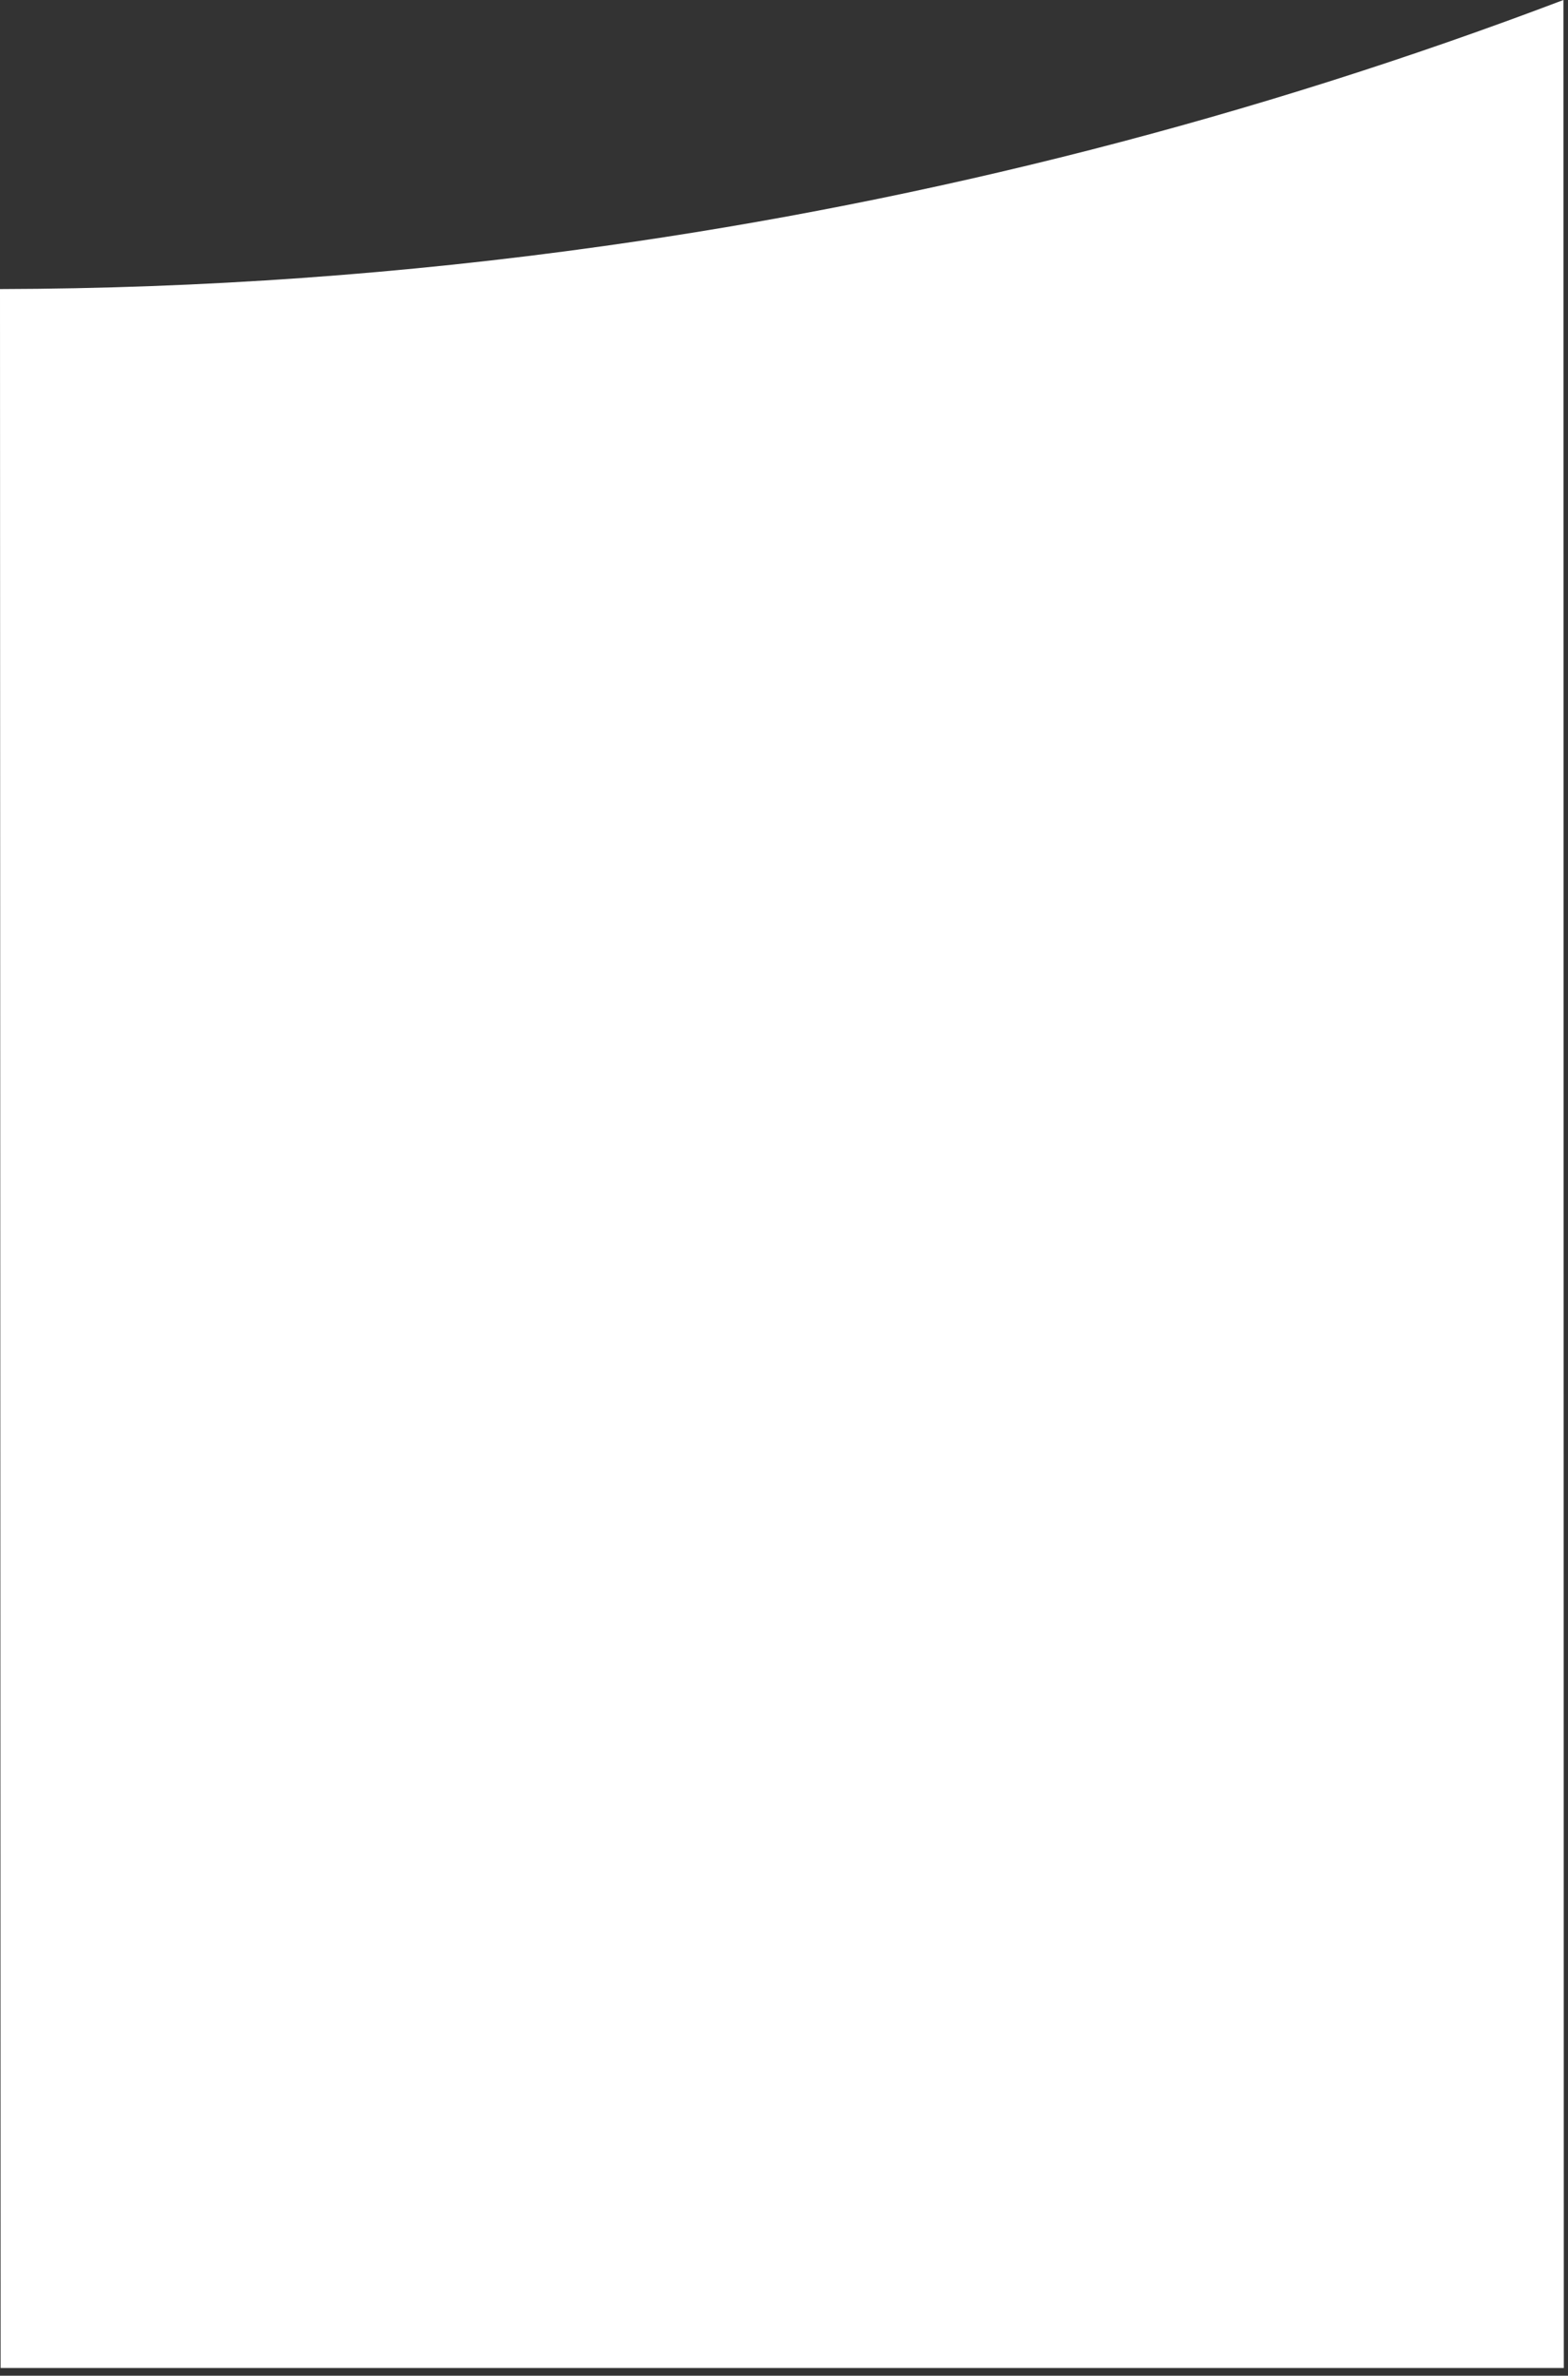
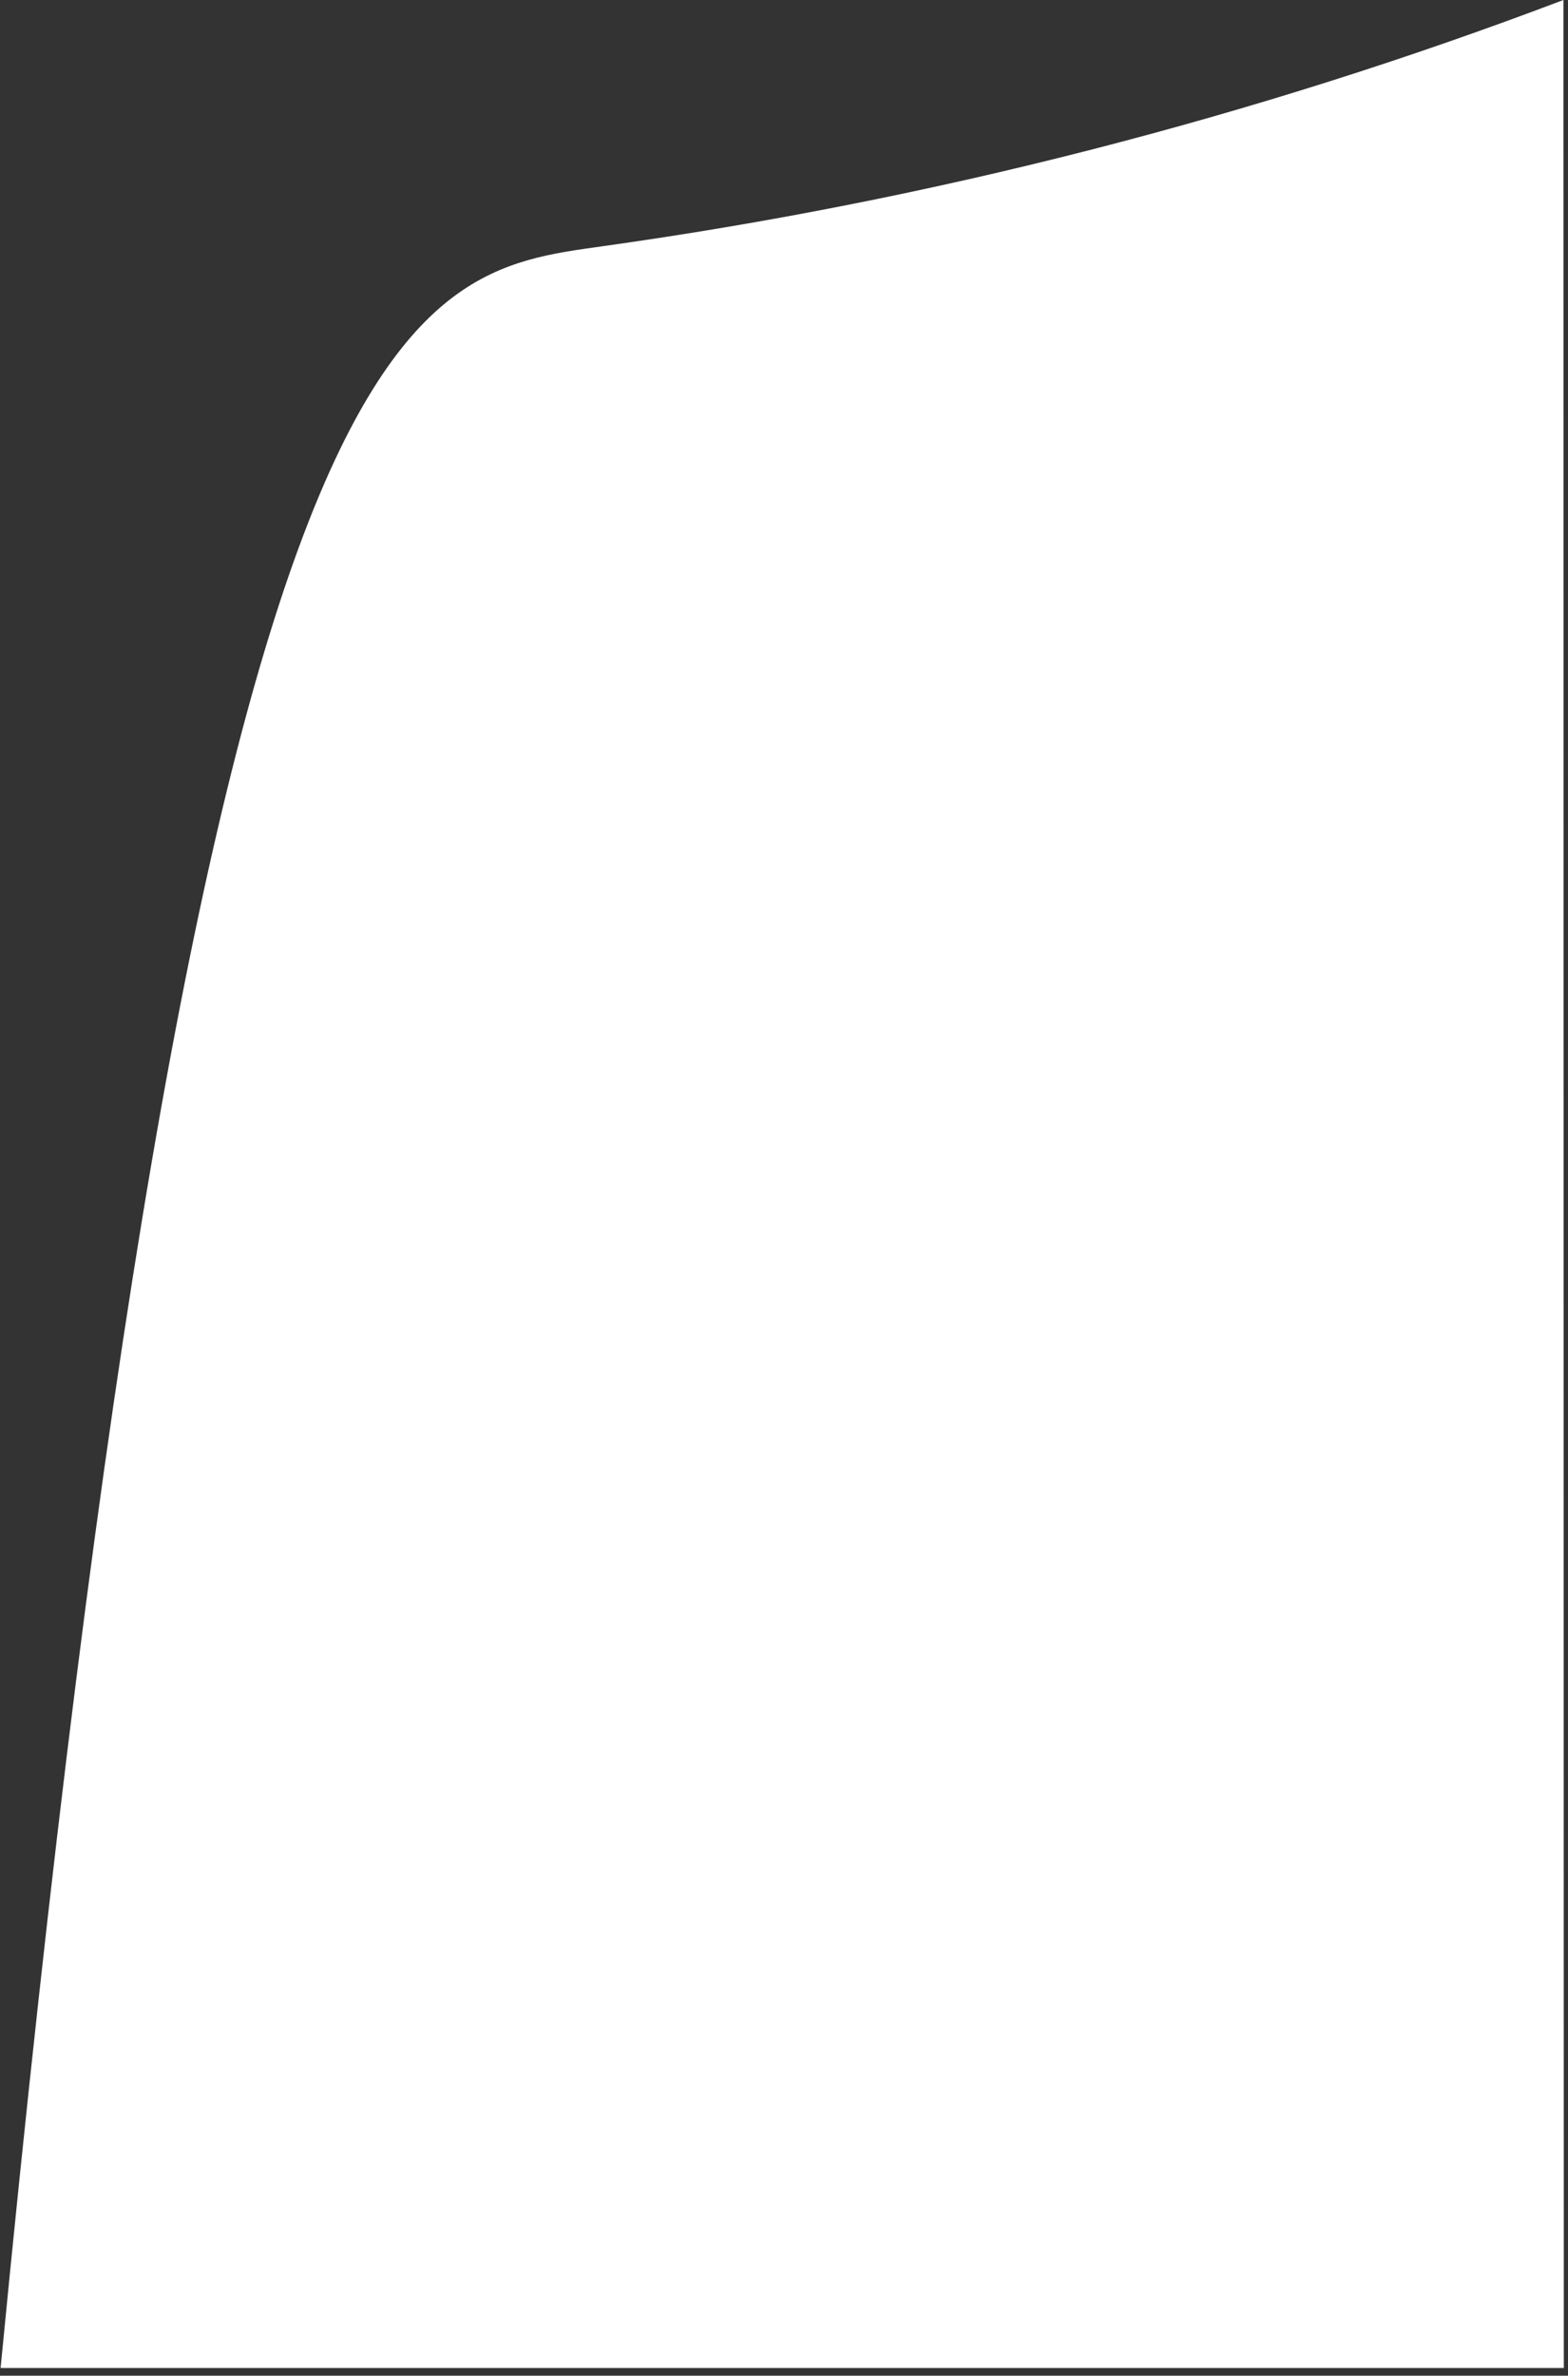
<svg xmlns="http://www.w3.org/2000/svg" fill="none" height="100%" overflow="visible" preserveAspectRatio="none" style="display: block;" viewBox="0 0 171 259" width="100%">
  <rect x="0" y="0" width="171" height="259" fill="#333333" stroke="none" />
-   <path d="M170.54 258.161H0.065C0.044 182.612 0.022 107.063 0 31.514C22.006 31.459 43.983 29.896 65.777 26.836C101.575 21.825 136.701 12.824 170.501 0C170.512 86.05 170.526 172.103 170.543 258.161" fill="white" id="Path 834" />
+   <path d="M170.54 258.161H0.065C22.006 31.459 43.983 29.896 65.777 26.836C101.575 21.825 136.701 12.824 170.501 0C170.512 86.05 170.526 172.103 170.543 258.161" fill="white" id="Path 834" />
</svg>